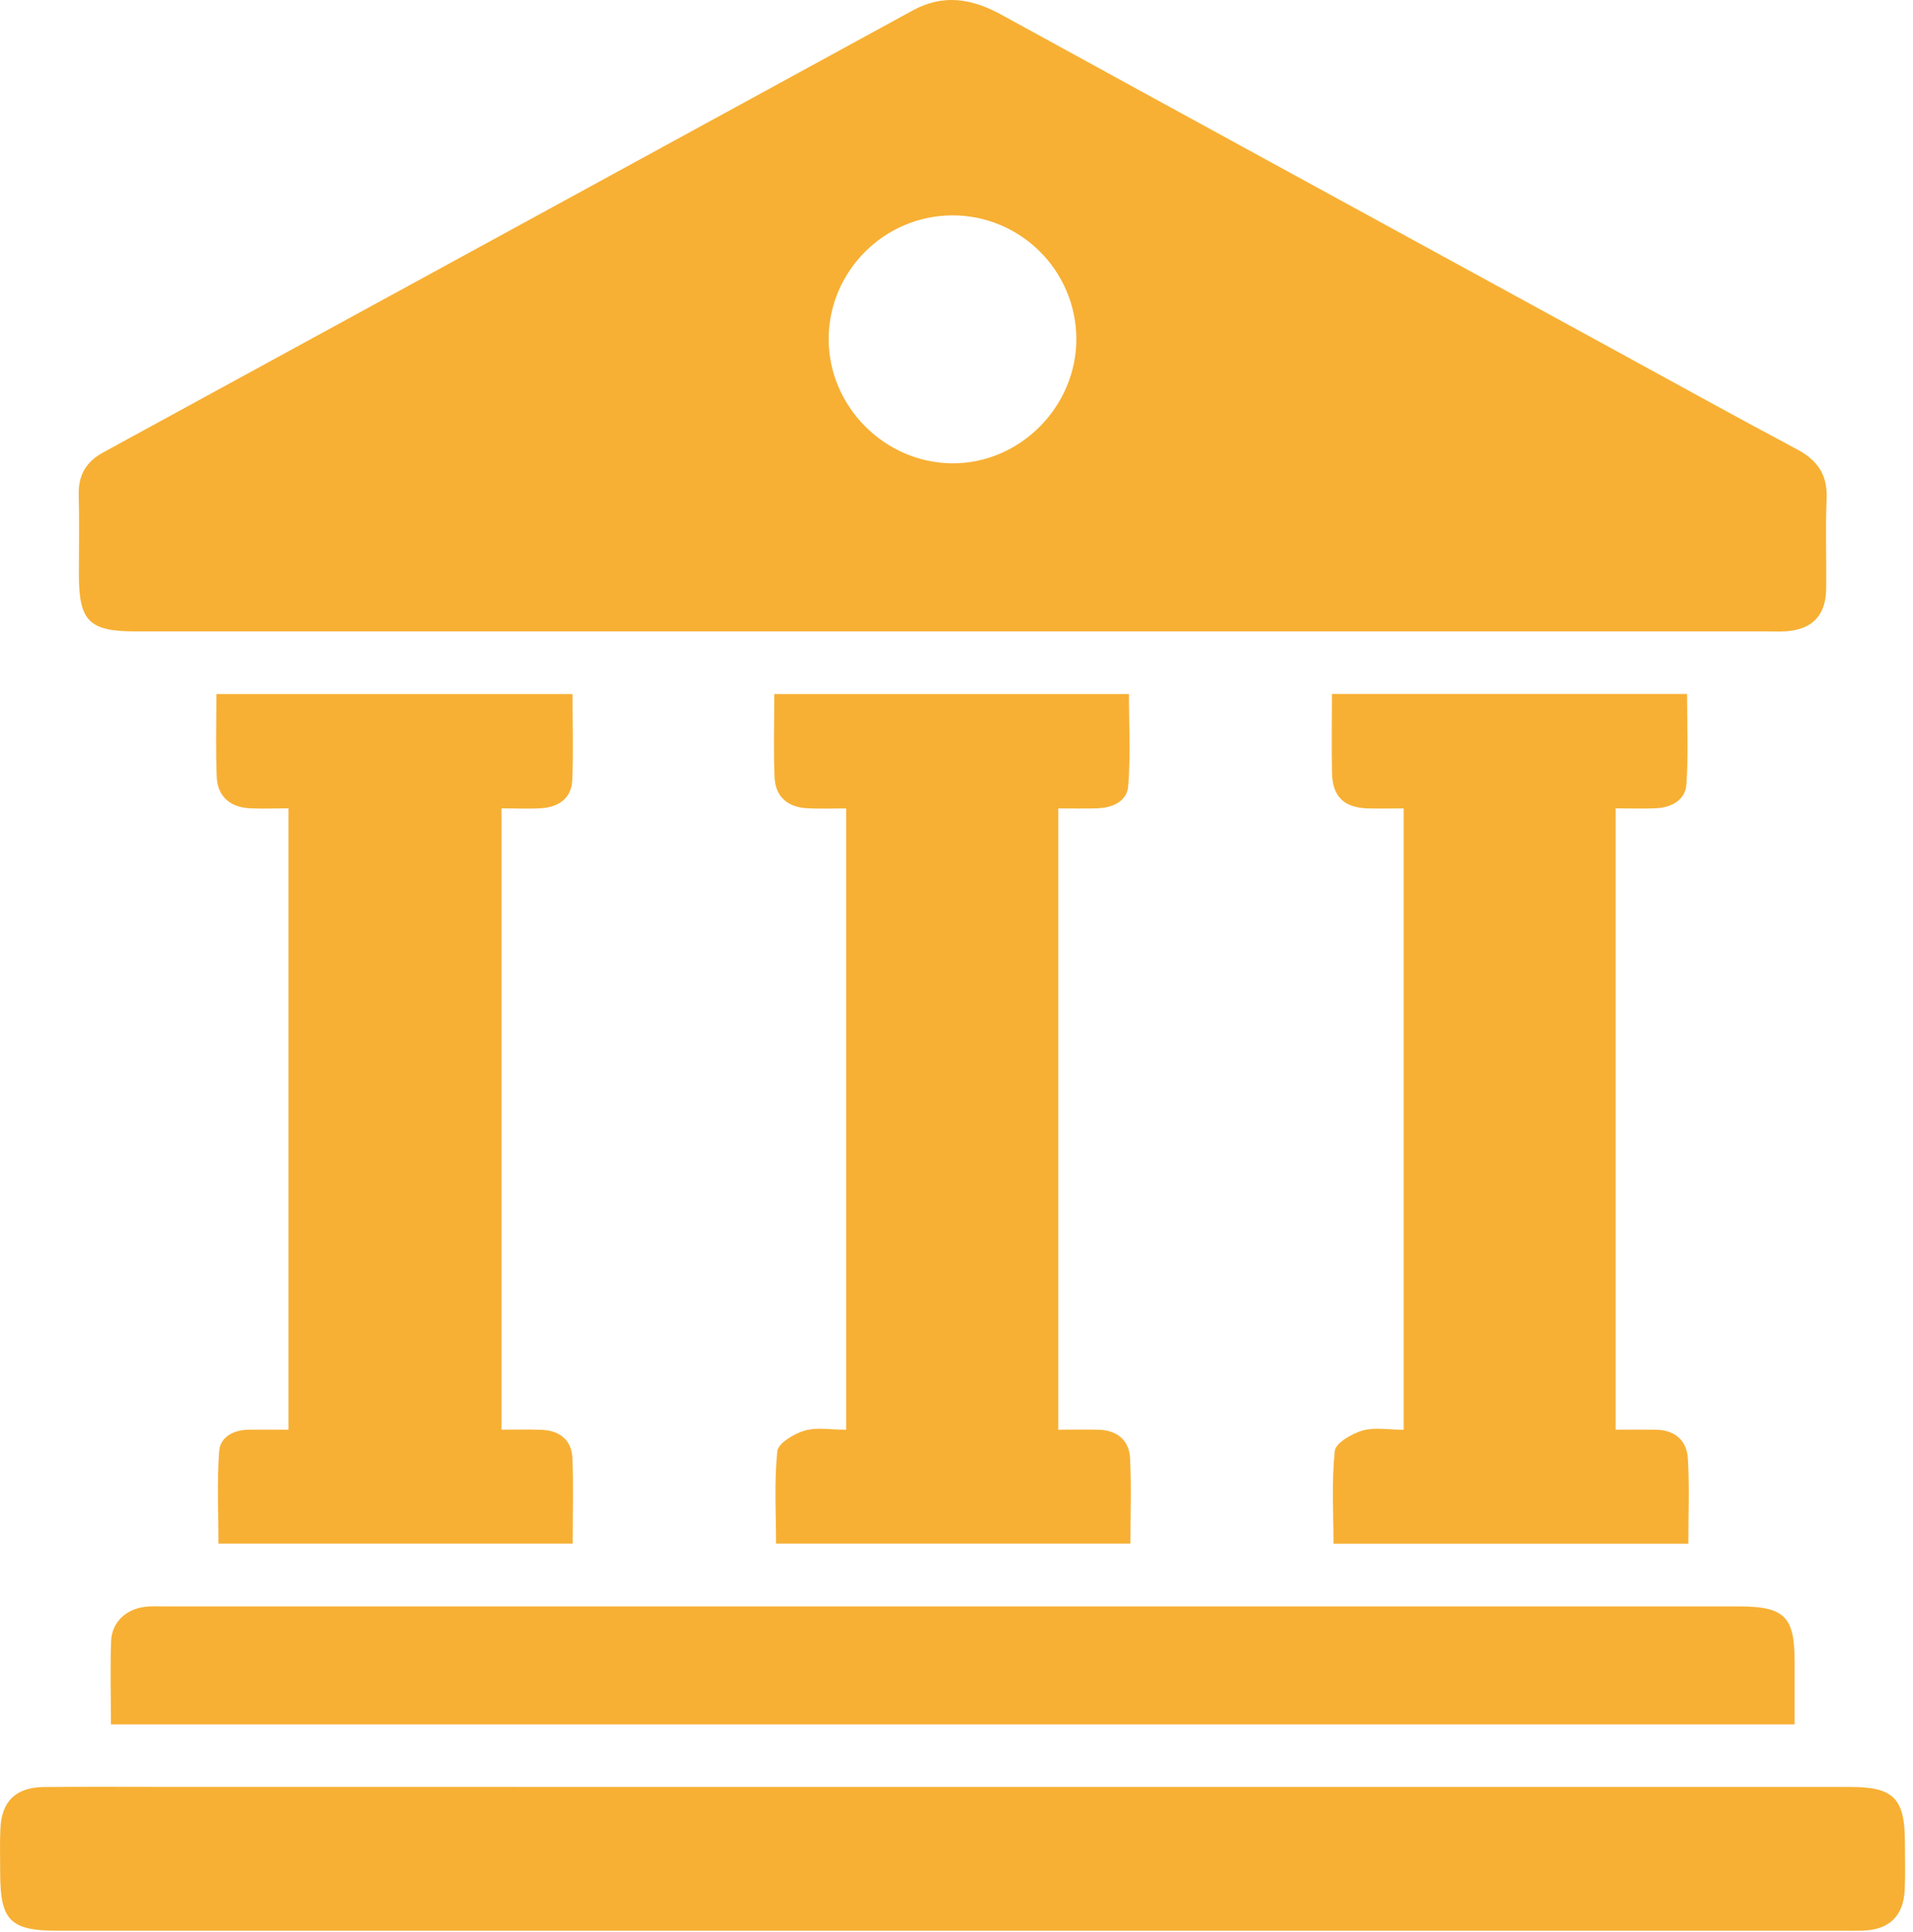
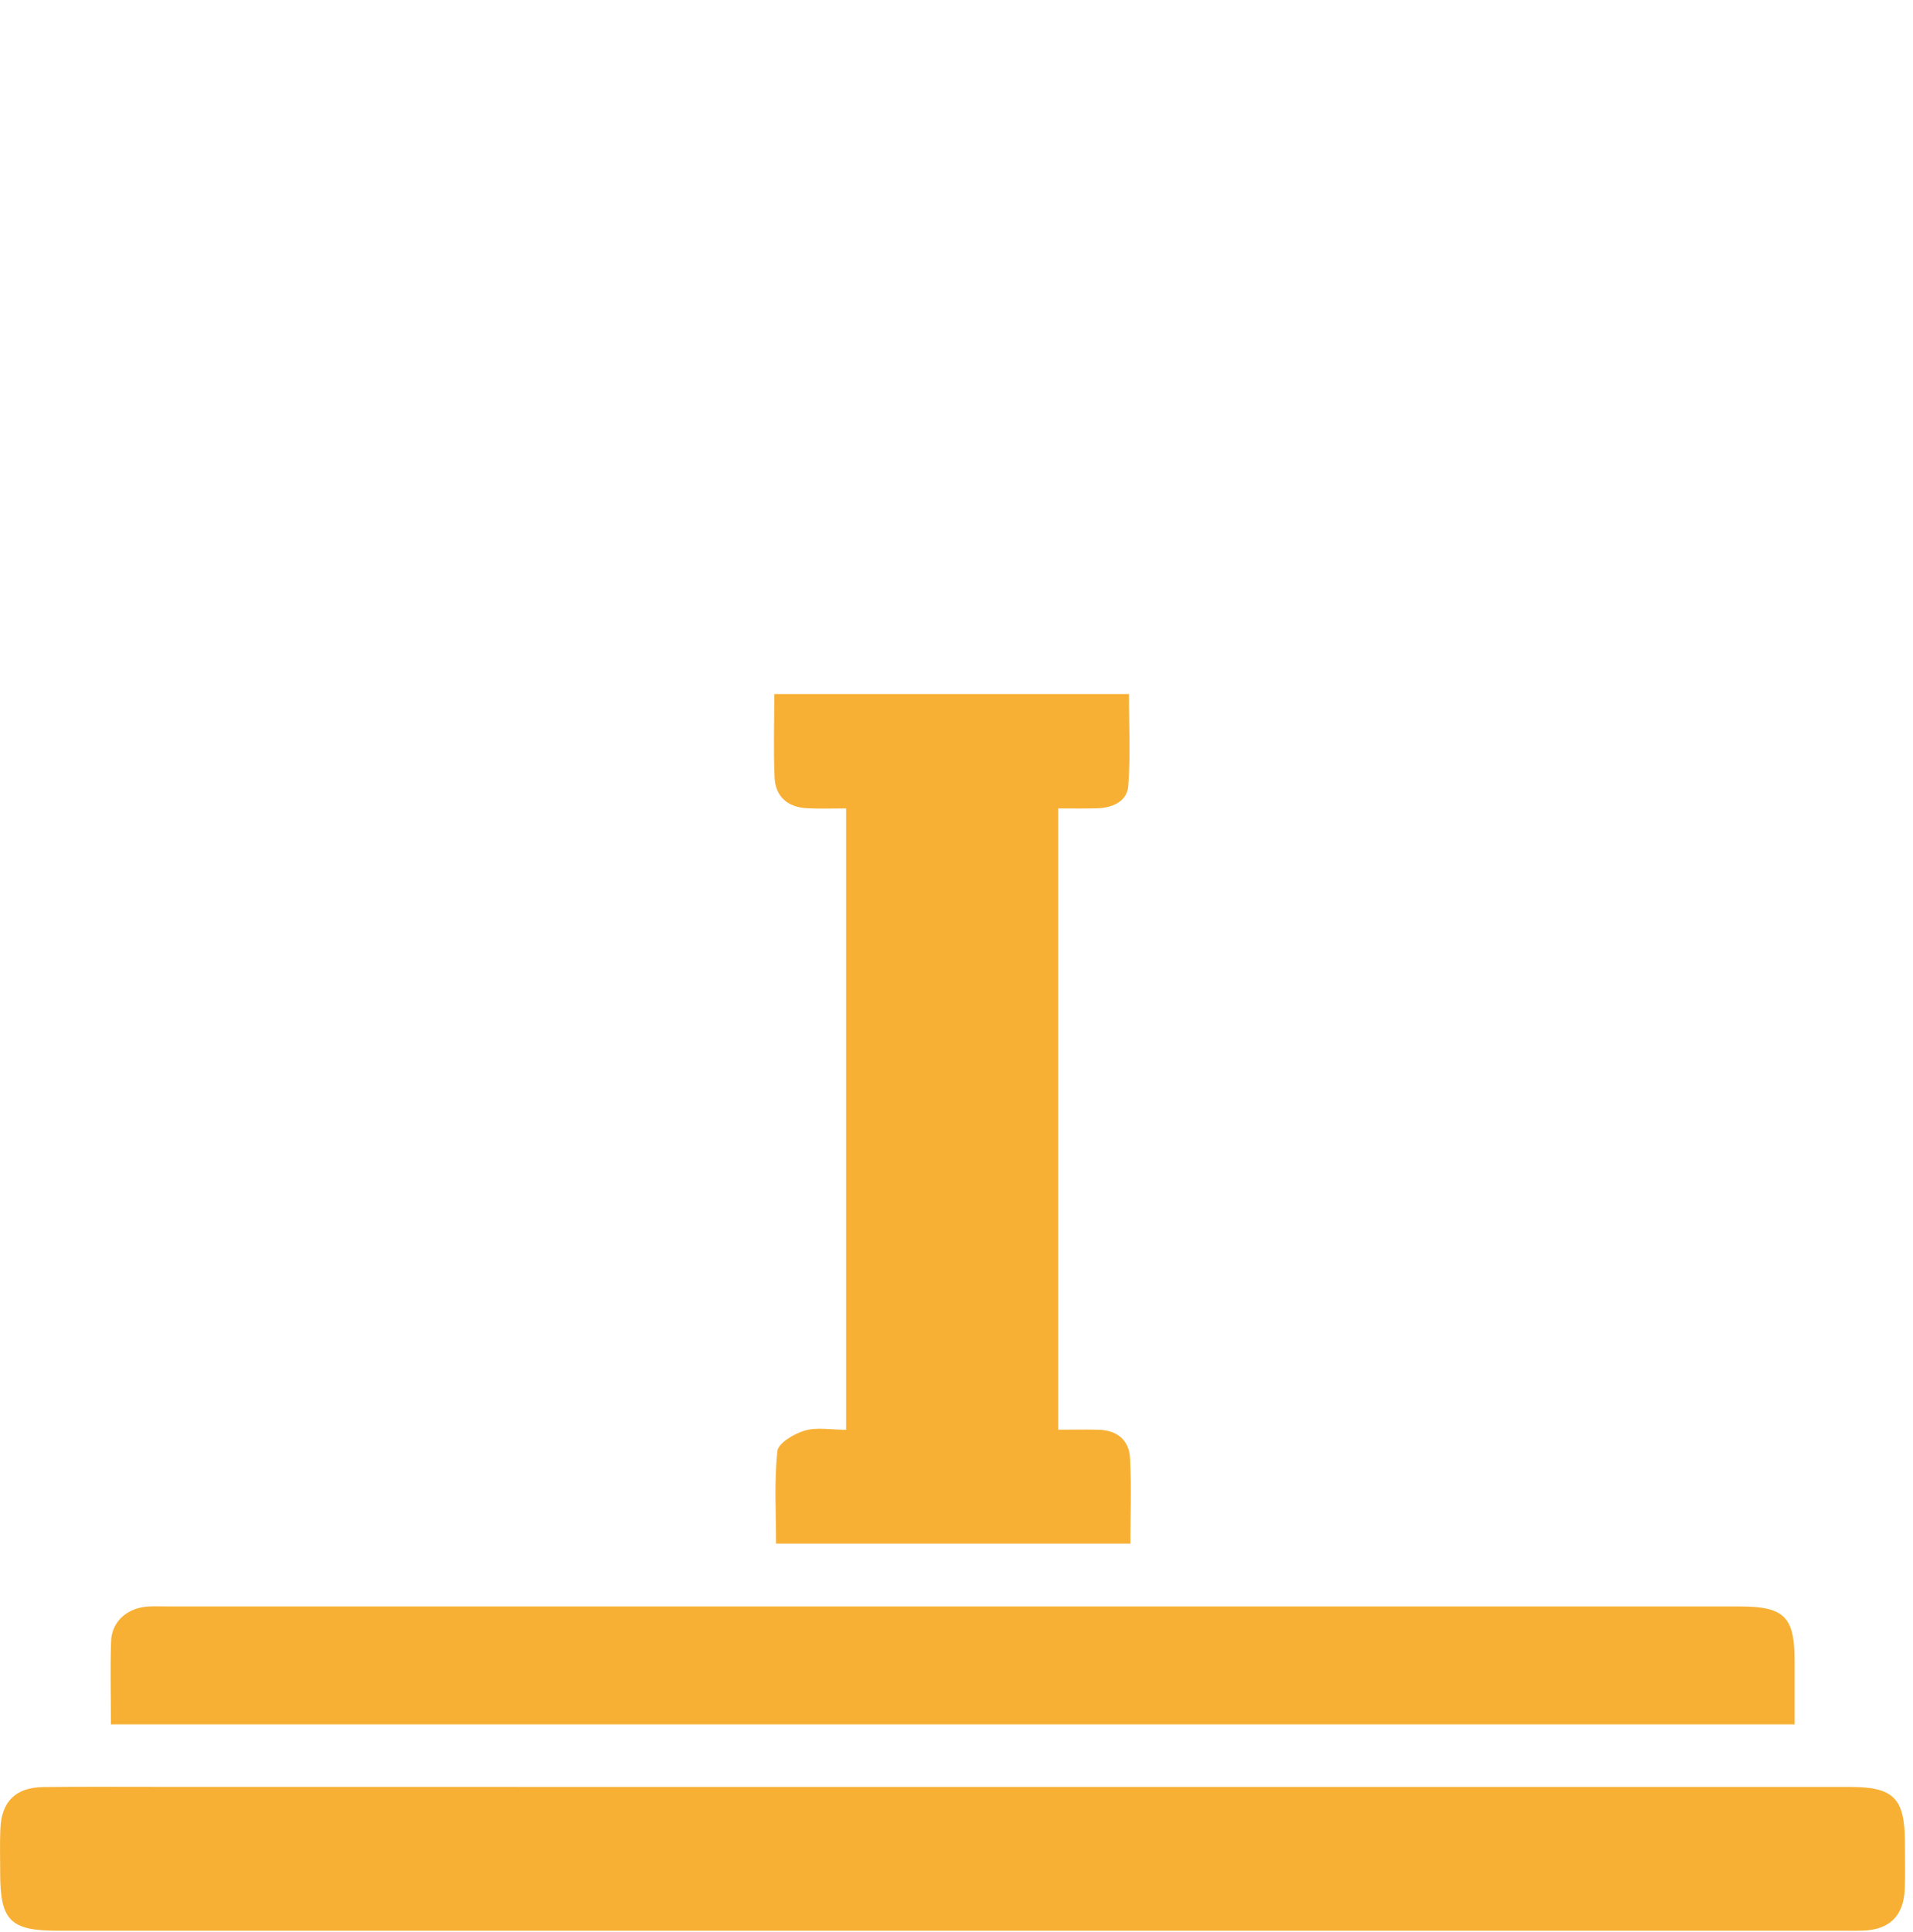
<svg xmlns="http://www.w3.org/2000/svg" version="1.2" viewBox="0 0 208 210" width="208" height="210">
  <title>banque_assurance</title>
  <style>
		.s0 { fill: #f7b034 } 
	</style>
-   <path class="s0" d="m103.58 68.63q-44.43 0-88.86 0c-5.03 0-6.14-1.12-6.14-6.15 0-2.91 0.06-5.81-0.02-8.71-0.05-2.12 0.8-3.58 2.65-4.59q44.02-24.01 88.02-48.04c3.36-1.84 6.47-1.29 9.69 0.48 21.99 12.06 44.02 24.07 66.03 36.1 6.81 3.72 13.6 7.48 20.44 11.12 2.24 1.19 3.33 2.78 3.22 5.37-0.14 3.26-0.01 6.54-0.05 9.8q-0.06 4.31-4.38 4.61c-0.72 0.04-1.45 0.01-2.18 0.01q-44.21 0-88.42 0zm-0.04-45.22c-7.38 0.02-13.42 6.06-13.44 13.42-0.01 7.33 6.05 13.45 13.39 13.53 7.39 0.07 13.59-6.16 13.54-13.59-0.06-7.39-6.09-13.37-13.49-13.36z" />
  <path class="s0" d="m103.61 194.23q48.8 0 97.59 0c4.68 0 5.91 1.24 5.92 5.96 0 1.74 0.06 3.48-0.02 5.22-0.14 2.88-1.7 4.35-4.57 4.44q-0.87 0.02-1.74 0.01-97.27 0-194.53 0c-5.14 0-6.24-1.11-6.24-6.28 0-1.6-0.05-3.2 0.02-4.79q0.18-4.49 4.68-4.55c4.21-0.05 8.42-0.02 12.63-0.02q43.13 0 86.26 0.01z" />
  <path class="s0" d="m92 87.87c-1.51 0-2.88 0.06-4.25-0.02-2.13-0.11-3.45-1.28-3.53-3.38-0.13-2.96-0.03-5.93-0.03-9.03h38.56c0 3.31 0.19 6.68-0.08 10.01-0.13 1.69-1.75 2.37-3.43 2.41-1.36 0.04-2.72 0.01-4.18 0.01v67.53c1.46 0 2.89-0.03 4.31 0 2.04 0.04 3.4 1.08 3.5 3.11 0.16 3.03 0.04 6.07 0.04 9.27h-38.53c0-3.32-0.21-6.71 0.14-10.04 0.09-0.87 1.81-1.9 2.97-2.24 1.34-0.39 2.87-0.09 4.51-0.09 0 0 0-67.55 0-67.54z" />
-   <path class="s0" d="m31.37 87.86c-1.5 0-2.88 0.07-4.25-0.01-2.11-0.11-3.46-1.3-3.55-3.38-0.13-2.95-0.04-5.92-0.04-9.03h38.72c0 3.19 0.11 6.29-0.03 9.39-0.1 1.97-1.51 2.9-3.39 3.02-1.37 0.09-2.75 0.01-4.3 0.01v67.54c1.44 0 2.94-0.05 4.43 0.02 1.93 0.09 3.2 1.14 3.28 3.09 0.12 3.03 0.03 6.07 0.03 9.27h-38.52c0.01-3.32-0.17-6.69 0.08-10.03 0.12-1.59 1.59-2.33 3.22-2.35 1.38-0.01 2.75 0 4.32 0 0 0 0-67.53 0-67.54z" />
-   <path class="s0" d="m175.67 87.86v67.54c1.5 0 2.93-0.02 4.35 0 2.07 0.03 3.39 1.15 3.5 3.14 0.18 3.02 0.05 6.06 0.05 9.25h-38.58c0-3.37-0.21-6.75 0.14-10.08 0.09-0.86 1.85-1.88 3.02-2.22 1.33-0.38 2.86-0.08 4.47-0.08v-67.54c-1.28 0-2.56 0.03-3.84 0-2.64-0.07-3.89-1.26-3.95-3.85-0.06-2.82-0.01-5.64-0.01-8.59h38.61c0 3.26 0.16 6.56-0.07 9.83-0.12 1.71-1.62 2.51-3.3 2.59-1.37 0.07-2.75 0.01-4.39 0.01z" />
-   <path class="s0" d="m12.06 187.43c0-3.13-0.09-6.1 0.02-9.07 0.08-2.01 1.59-3.44 3.65-3.7 0.78-0.1 1.59-0.05 2.39-0.05q85.48 0 170.96 0c4.94 0 6.05 1.1 6.05 5.97 0 2.23 0 4.47 0 6.85z" />
+   <path class="s0" d="m12.06 187.43c0-3.13-0.09-6.1 0.02-9.07 0.08-2.01 1.59-3.44 3.65-3.7 0.78-0.1 1.59-0.05 2.39-0.05q85.48 0 170.96 0c4.94 0 6.05 1.1 6.05 5.97 0 2.23 0 4.47 0 6.85" />
</svg>